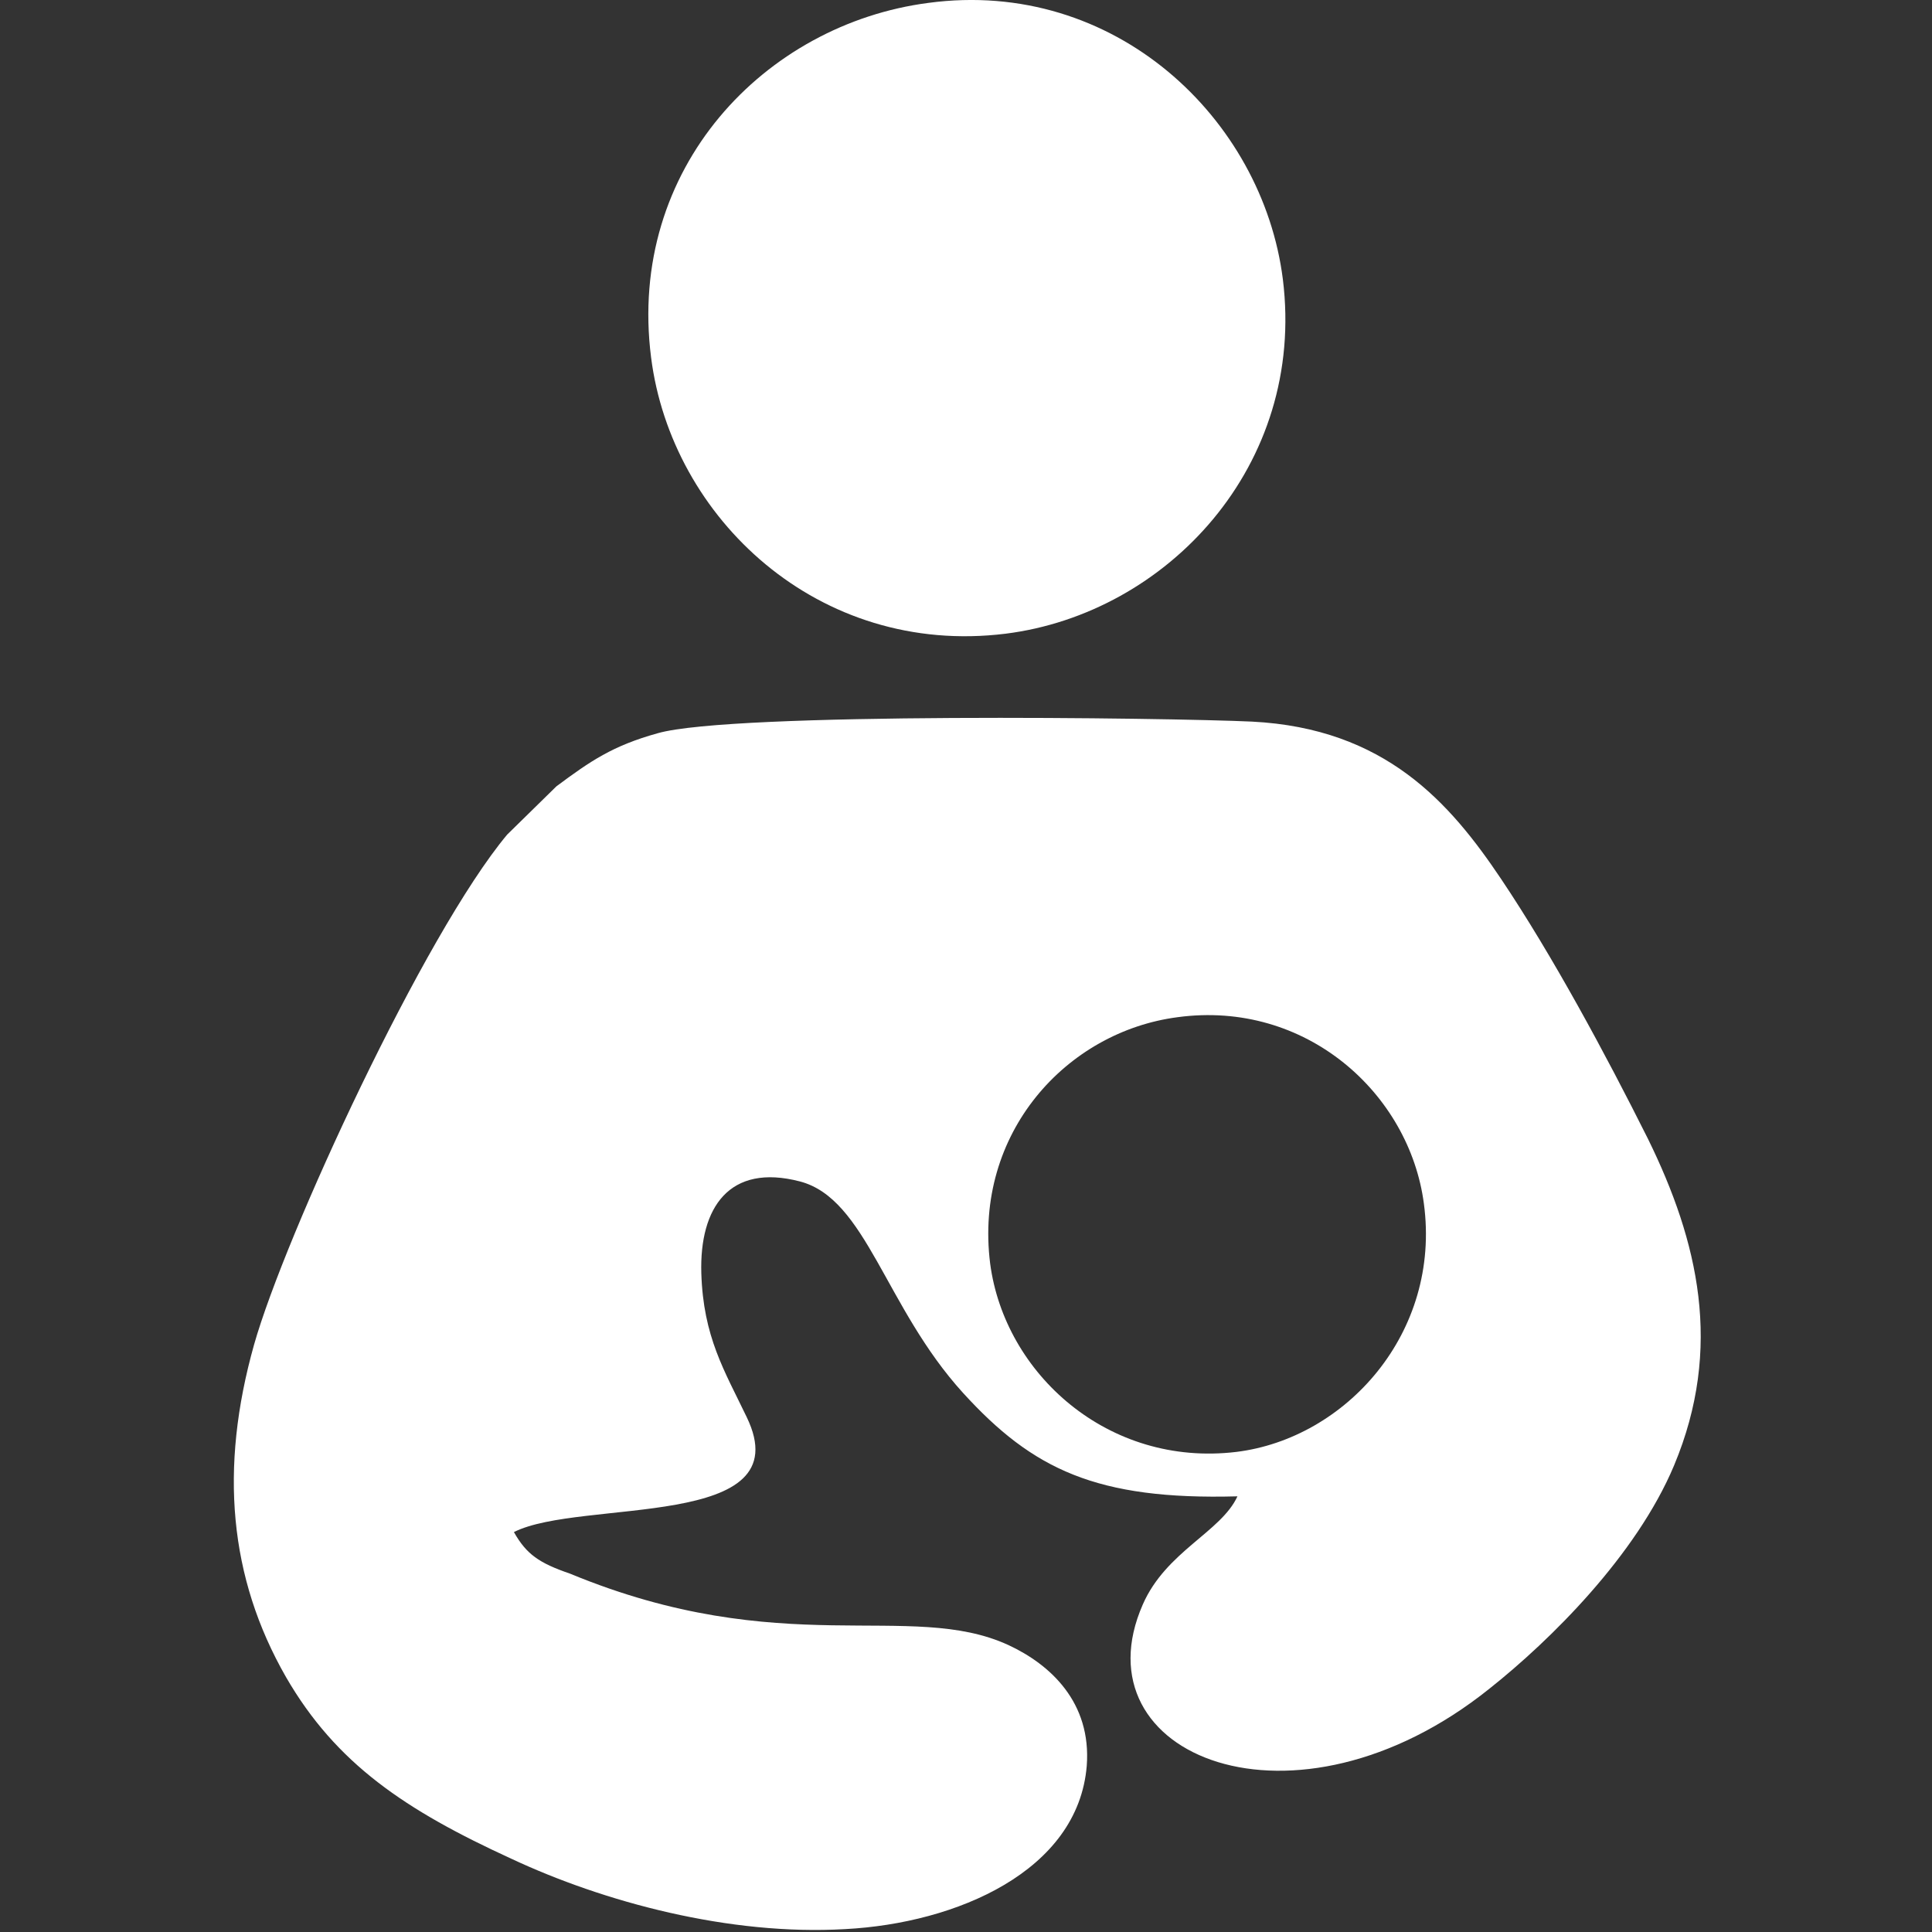
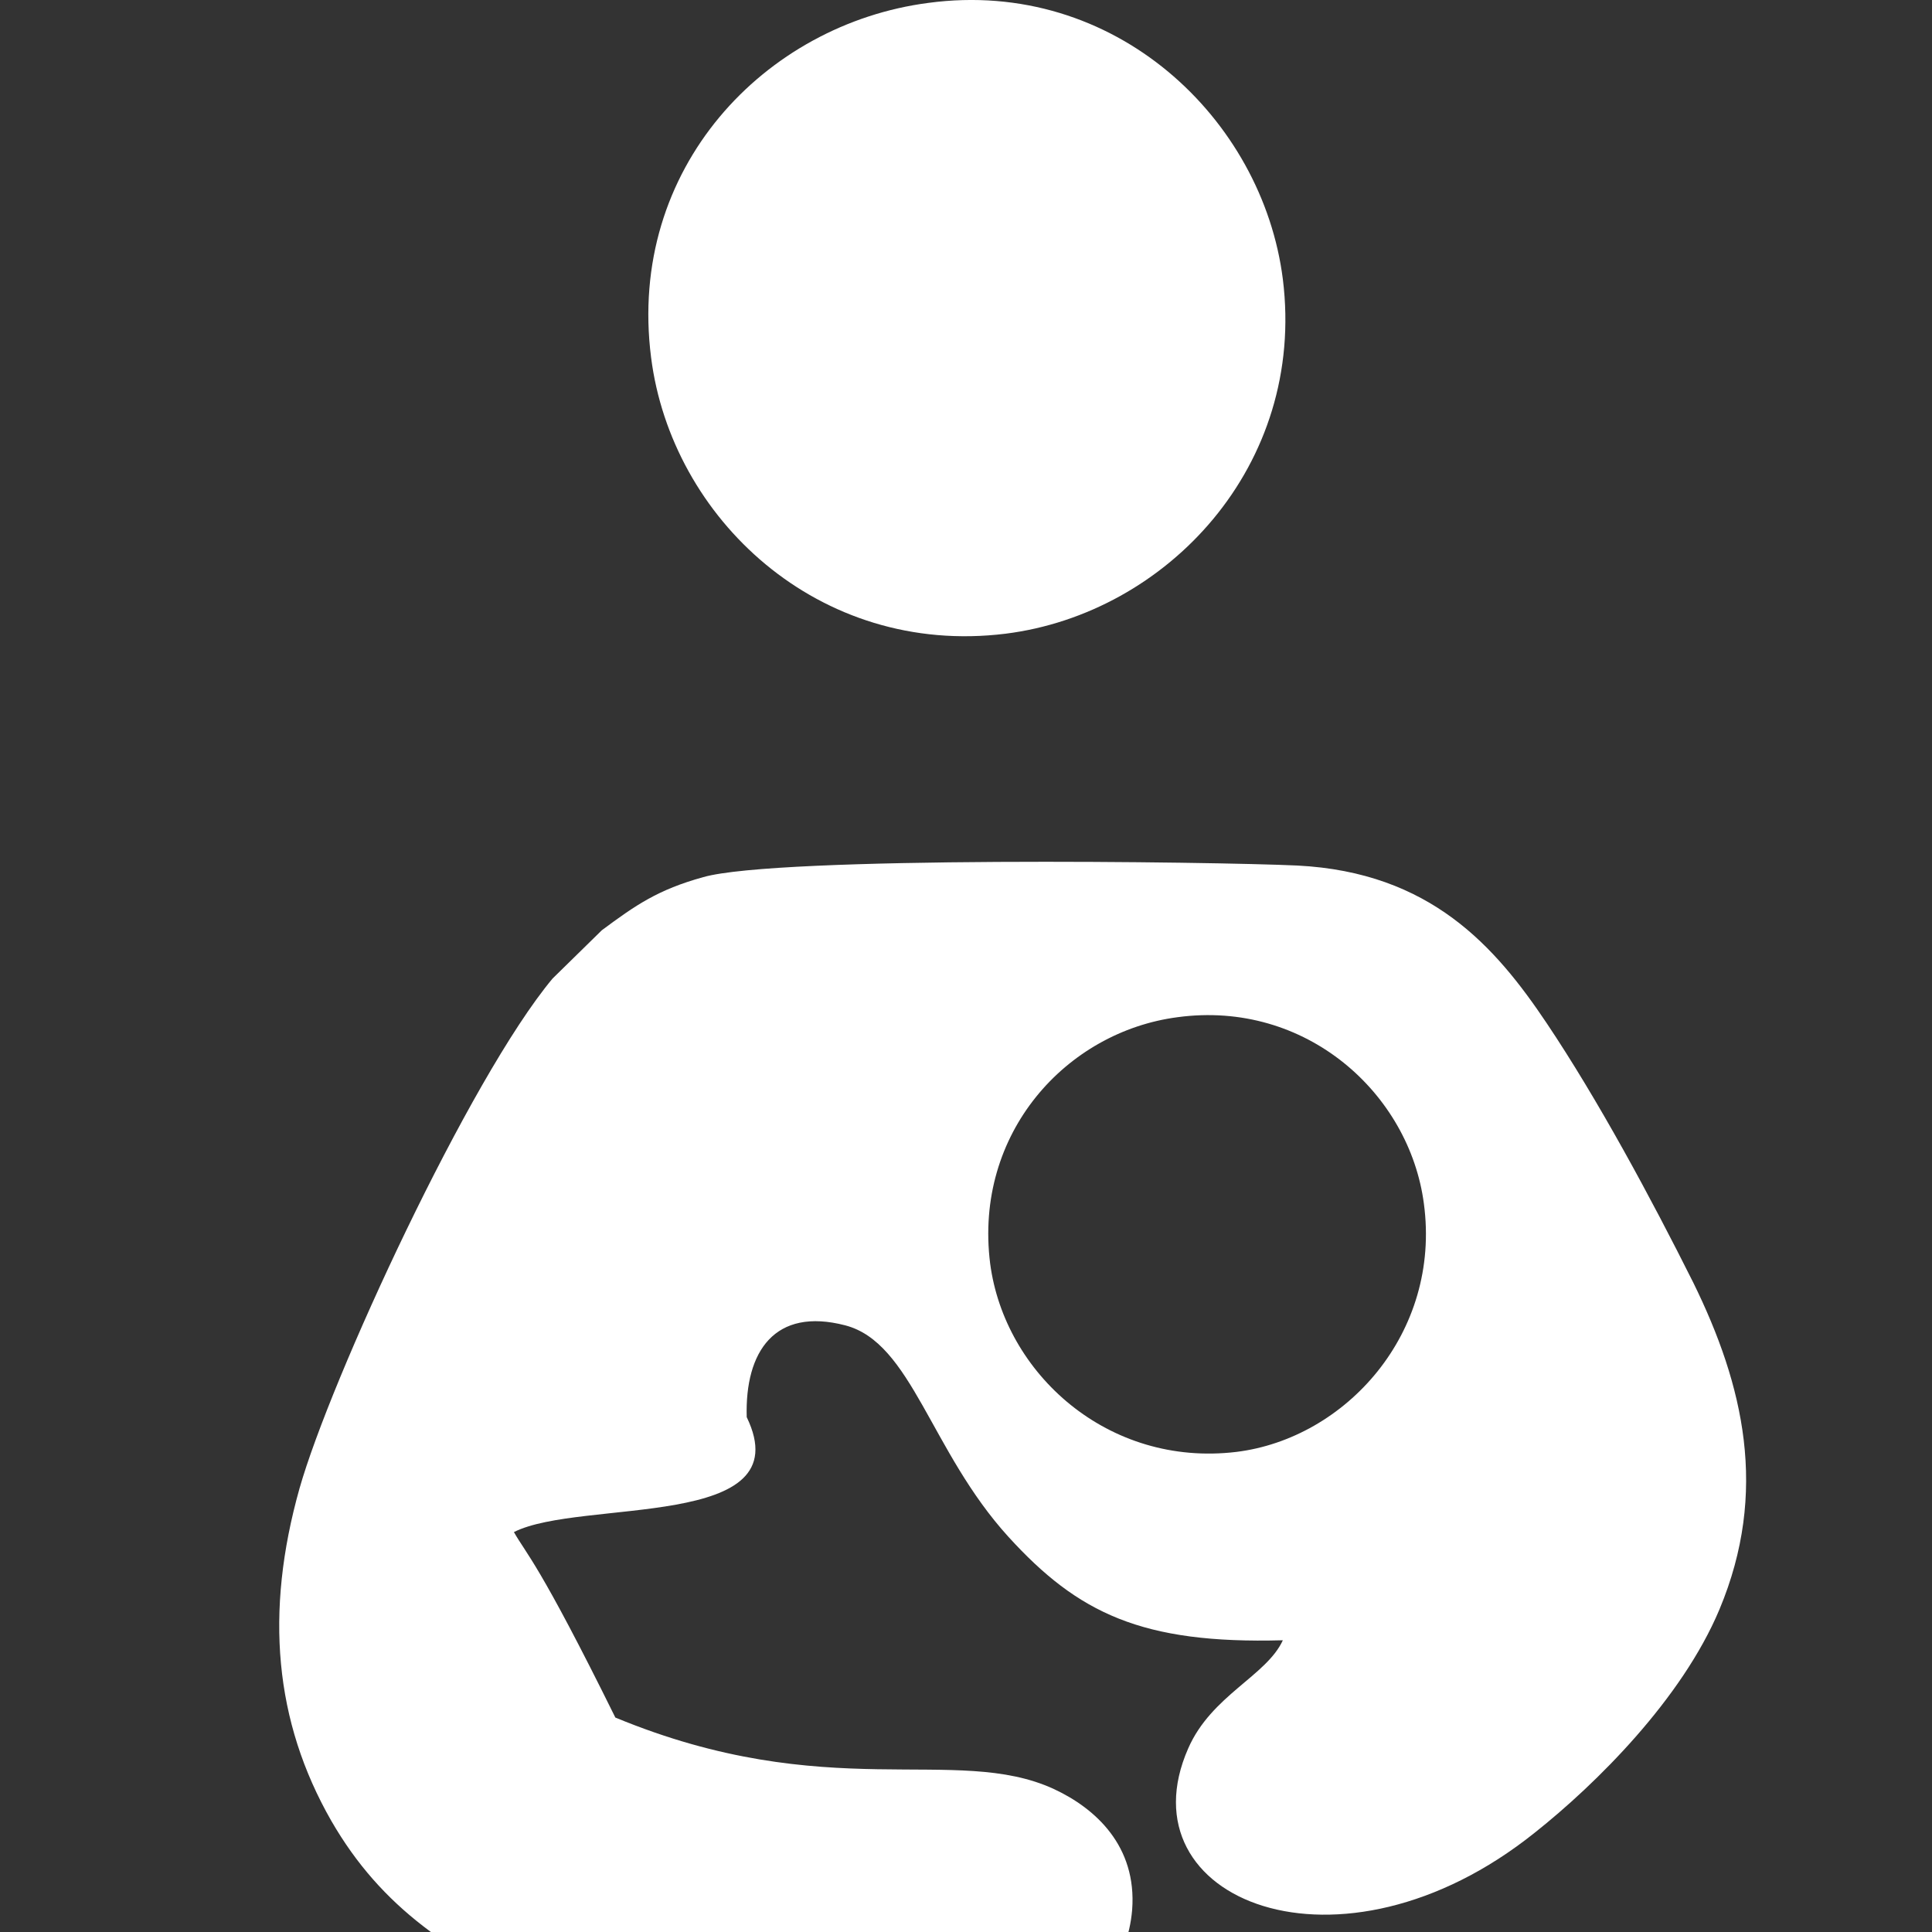
<svg xmlns="http://www.w3.org/2000/svg" version="1.1" id="Layer_1" x="0px" y="0px" viewBox="0 0 200 200" style="enable-background:new 0 0 200 200;" xml:space="preserve">
  <rect x="0" y="0" width="200" height="200" fill="#333333" stroke="none" />
  <style type="text/css">
	.st0{fill-rule:evenodd;clip-rule:evenodd;fill:#FFFFFF;}
</style>
-   <path class="st0" d="M102.5,130.8c-1.7-13.5,7.9-24,19.4-25.5c13.3-1.8,24,7.9,25.5,19.3c1.8,13.4-8.1,24.3-19.4,25.7  C114.7,151.9,104,142.2,102.5,130.8L102.5,130.8z M53.2,158.6c6.9-3.5,29.8-0.1,24.1-11.9c-2.3-4.8-4.5-8.3-4.7-14.9  c-0.2-6.8,2.9-11.4,10.2-9.5c6.9,1.8,8.8,13,16.9,21.9c7.2,7.9,13.8,11.1,28.4,10.7c-1.7,3.7-7.4,5.7-9.8,11.2  c-6.9,15.7,15.7,24.9,35.9,8.7c6.3-5,15.2-13.8,19.1-23.1c5.1-12.2,2.5-23.2-2.7-33.8c-4.4-8.8-9.9-19-15.2-26.9  c-5.3-7.9-12-15.6-25.8-16.3c-8.5-0.4-53.8-1-61.5,1.2c-4.7,1.3-7,2.9-10.5,5.5l-5.1,5c-8.6,10.3-23,41.5-26.2,52.8  c-3.6,12.8-2.6,24.1,3.3,34.4c5.2,9,12.4,13.8,23.3,18.8c9.6,4.5,22.6,8,34.6,7.3c11.5-0.6,24.1-6,25-16.9  c0.5-6.6-3.8-10.5-8.1-12.5c-10.2-4.7-23.4,1.7-45.4-7.4C55.8,161.8,54.5,160.9,53.2,158.6L53.2,158.6z M67.4,37  c2.1,16.6,17.3,31,36.7,28.6c16.7-2.1,31.1-17.4,28.7-36.7c-2.1-16.6-17.4-31.2-36.7-28.6C79.2,2.5,64.9,17.4,67.4,37L67.4,37z" />
+   <path class="st0" d="M102.5,130.8c-1.7-13.5,7.9-24,19.4-25.5c13.3-1.8,24,7.9,25.5,19.3c1.8,13.4-8.1,24.3-19.4,25.7  C114.7,151.9,104,142.2,102.5,130.8L102.5,130.8z M53.2,158.6c6.9-3.5,29.8-0.1,24.1-11.9c-0.2-6.8,2.9-11.4,10.2-9.5c6.9,1.8,8.8,13,16.9,21.9c7.2,7.9,13.8,11.1,28.4,10.7c-1.7,3.7-7.4,5.7-9.8,11.2  c-6.9,15.7,15.7,24.9,35.9,8.7c6.3-5,15.2-13.8,19.1-23.1c5.1-12.2,2.5-23.2-2.7-33.8c-4.4-8.8-9.9-19-15.2-26.9  c-5.3-7.9-12-15.6-25.8-16.3c-8.5-0.4-53.8-1-61.5,1.2c-4.7,1.3-7,2.9-10.5,5.5l-5.1,5c-8.6,10.3-23,41.5-26.2,52.8  c-3.6,12.8-2.6,24.1,3.3,34.4c5.2,9,12.4,13.8,23.3,18.8c9.6,4.5,22.6,8,34.6,7.3c11.5-0.6,24.1-6,25-16.9  c0.5-6.6-3.8-10.5-8.1-12.5c-10.2-4.7-23.4,1.7-45.4-7.4C55.8,161.8,54.5,160.9,53.2,158.6L53.2,158.6z M67.4,37  c2.1,16.6,17.3,31,36.7,28.6c16.7-2.1,31.1-17.4,28.7-36.7c-2.1-16.6-17.4-31.2-36.7-28.6C79.2,2.5,64.9,17.4,67.4,37L67.4,37z" />
</svg>